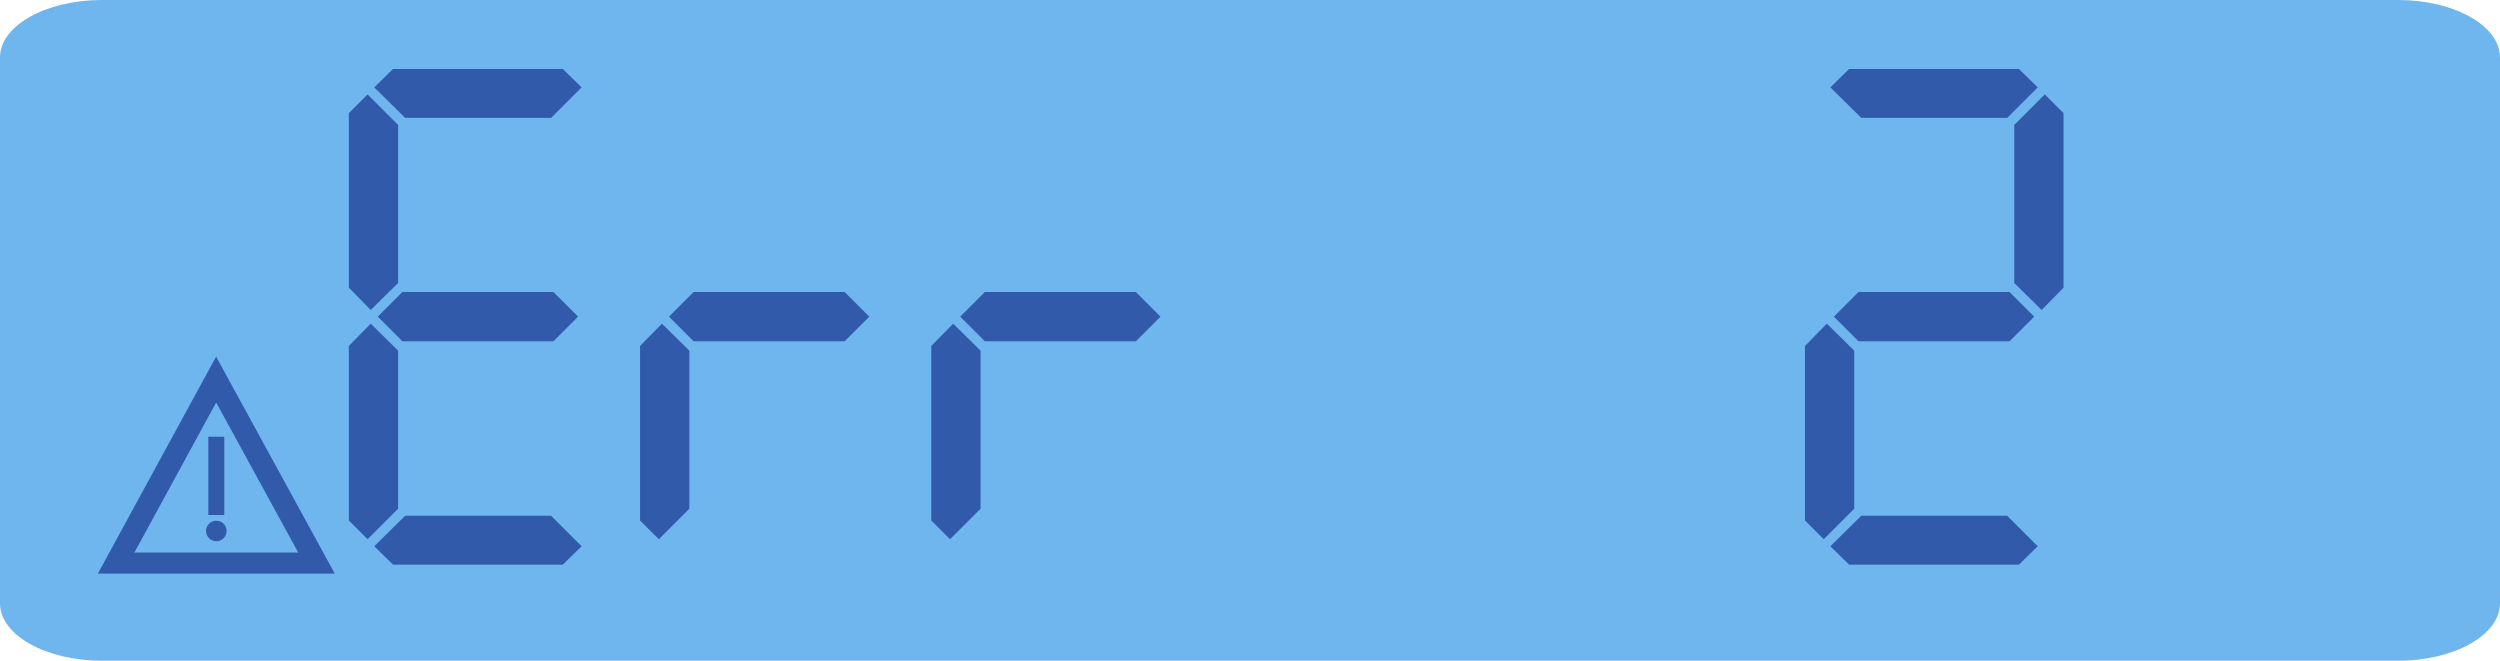
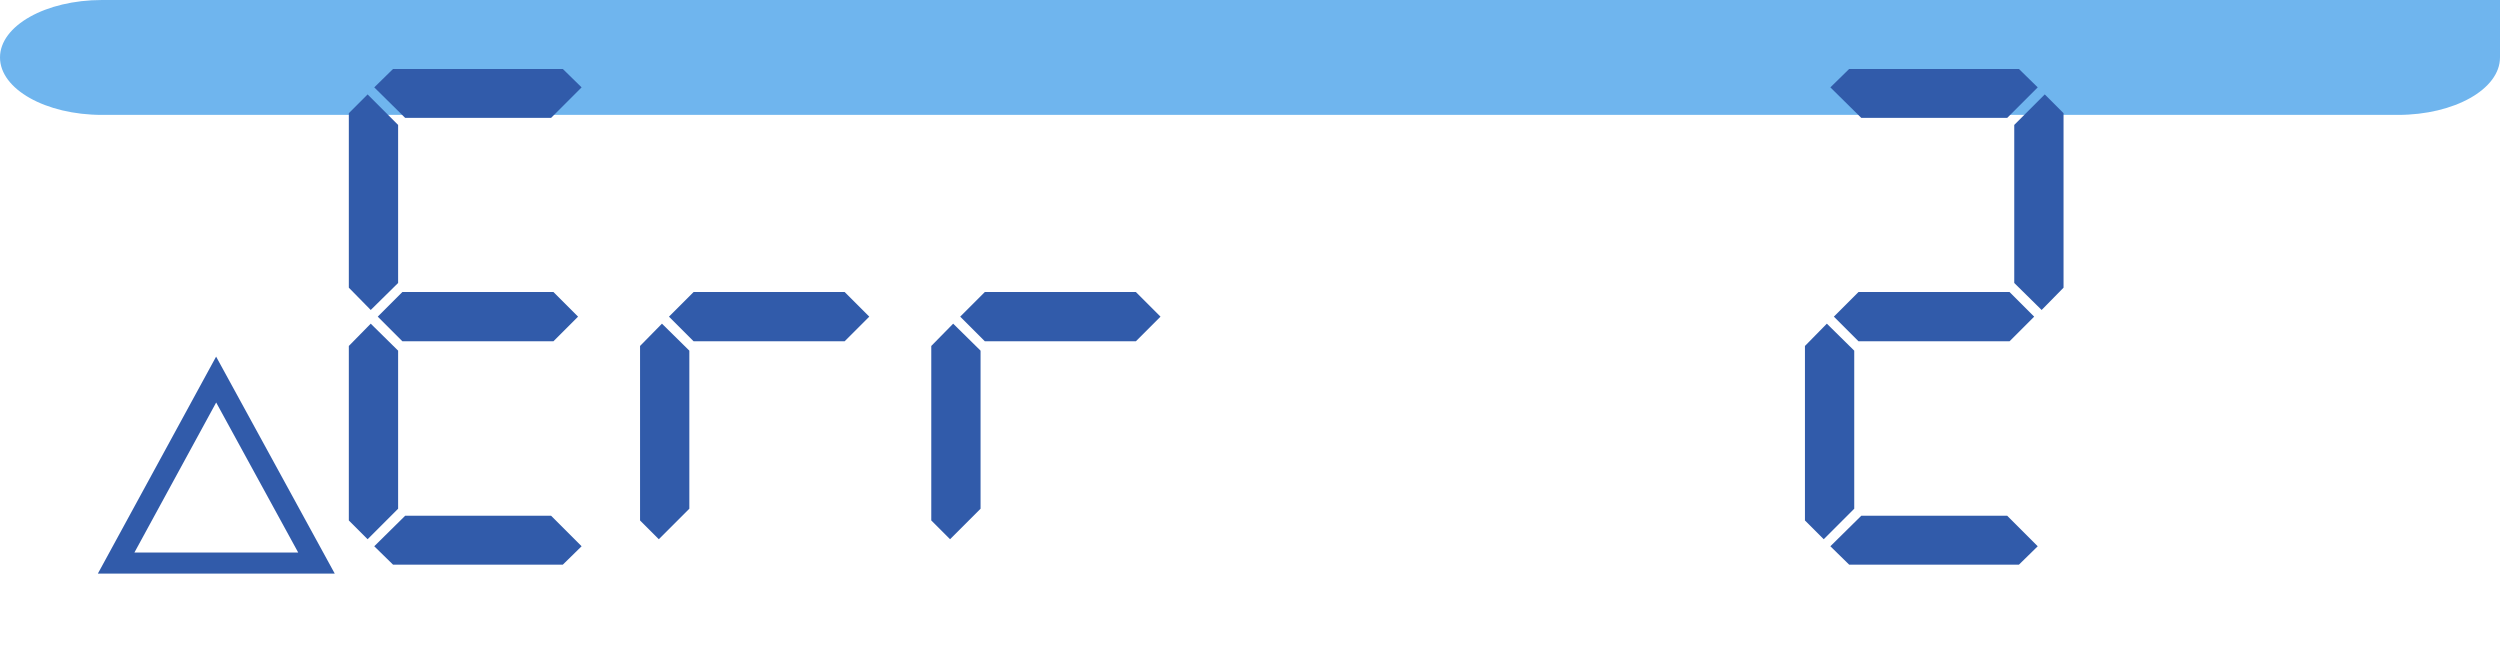
<svg xmlns="http://www.w3.org/2000/svg" xml:space="preserve" width="44.348mm" height="11.721mm" version="1.1" style="shape-rendering:geometricPrecision; text-rendering:geometricPrecision; image-rendering:optimizeQuality; fill-rule:evenodd; clip-rule:evenodd" viewBox="0 0 10319.85 2727.48">
  <defs>
    <style type="text/css">
   
    .fil1 {fill:#315BAA}
    .fil0 {fill:#6FB5EE;fill-rule:nonzero}
   
  </style>
  </defs>
  <g id="Layer_x0020_1">
-     <path class="fil0" d="M9898.59 0l-9477.35 0c-232.68,0 -421.24,106.21 -421.24,237.15l0 2253.18c0,130.96 188.56,237.15 421.24,237.15l9477.35 0c232.66,0 421.26,-106.18 421.26,-237.15l0 -2253.18c0,-130.94 -188.61,-237.15 -421.26,-237.15z" />
+     <path class="fil0" d="M9898.59 0l-9477.35 0c-232.68,0 -421.24,106.21 -421.24,237.15c0,130.96 188.56,237.15 421.24,237.15l9477.35 0c232.66,0 421.26,-106.18 421.26,-237.15l0 -2253.18c0,-130.94 -188.61,-237.15 -421.26,-237.15z" />
    <polygon class="fil1" points="2284.44,1205.35 1661.07,1205.35 1559.34,1307.09 1661.07,1408.83 2284.44,1408.83 2386.17,1307.09 " />
    <polygon class="fil1" points="1643.41,1447.5 1643.41,2099.93 1517.45,2225.89 1439.94,2148.38 1439.94,1428.12 1530.37,1336.06 " />
    <polygon class="fil1" points="1643.41,1168.12 1643.41,515.69 1517.45,389.73 1439.94,467.24 1439.94,1187.5 1530.37,1279.54 " />
    <polygon class="fil1" points="1544.89,2254.95 1672.48,2128.99 2274.85,2128.99 2400.81,2254.95 2323.3,2330.86 1622.42,2330.86 " />
    <polygon class="fil1" points="1544.89,360.64 1672.48,486.6 2274.85,486.6 2400.81,360.64 2323.3,284.73 1622.42,284.73 " />
    <polygon class="fil1" points="3486.6,1205.35 2863.21,1205.35 2761.48,1307.09 2863.21,1408.83 3486.6,1408.83 3588.34,1307.09 " />
    <polygon class="fil1" points="2845.55,1447.5 2845.55,2099.93 2719.59,2225.89 2642.08,2148.38 2642.08,1428.12 2732.5,1336.06 " />
    <polygon class="fil1" points="4688.74,1205.35 4065.38,1205.35 3963.64,1307.09 4065.38,1408.83 4688.74,1408.83 4790.48,1307.09 " />
    <polygon class="fil1" points="4047.71,1447.5 4047.71,2099.93 3921.75,2225.89 3844.24,2148.38 3844.24,1428.12 3934.67,1336.06 " />
    <polygon class="fil1" points="8295.22,1205.35 7671.84,1205.35 7570.1,1307.09 7671.84,1408.83 8295.22,1408.83 8396.96,1307.09 " />
    <polygon class="fil1" points="7654.18,1447.5 7654.18,2099.93 7528.22,2225.89 7450.7,2148.38 7450.7,1428.12 7541.13,1336.06 " />
    <polygon class="fil1" points="8314.7,1168.12 8314.7,515.67 8440.66,389.71 8518.18,467.22 8518.18,1187.48 8427.75,1279.54 " />
    <polygon class="fil1" points="7555.67,2254.95 7683.24,2128.99 8285.61,2128.99 8411.6,2254.95 8334.06,2330.86 7633.19,2330.86 " />
    <polygon class="fil1" points="7555.67,360.64 7683.24,486.6 8285.61,486.6 8411.6,360.64 8334.06,284.73 7633.19,284.73 " />
    <path class="fil1" d="M403.99 2367.79l977.86 0 -489.74 -895.69 -488.12 895.69zm150.84 -86.96l676.16 0 -338.63 -619.36 -337.53 619.36z" />
-     <rect class="fil1" x="859.96" y="1802.79" width="65.92" height="323.16" />
-     <circle class="fil1" cx="892.92" cy="2191.86" r="42.43" />
  </g>
</svg>